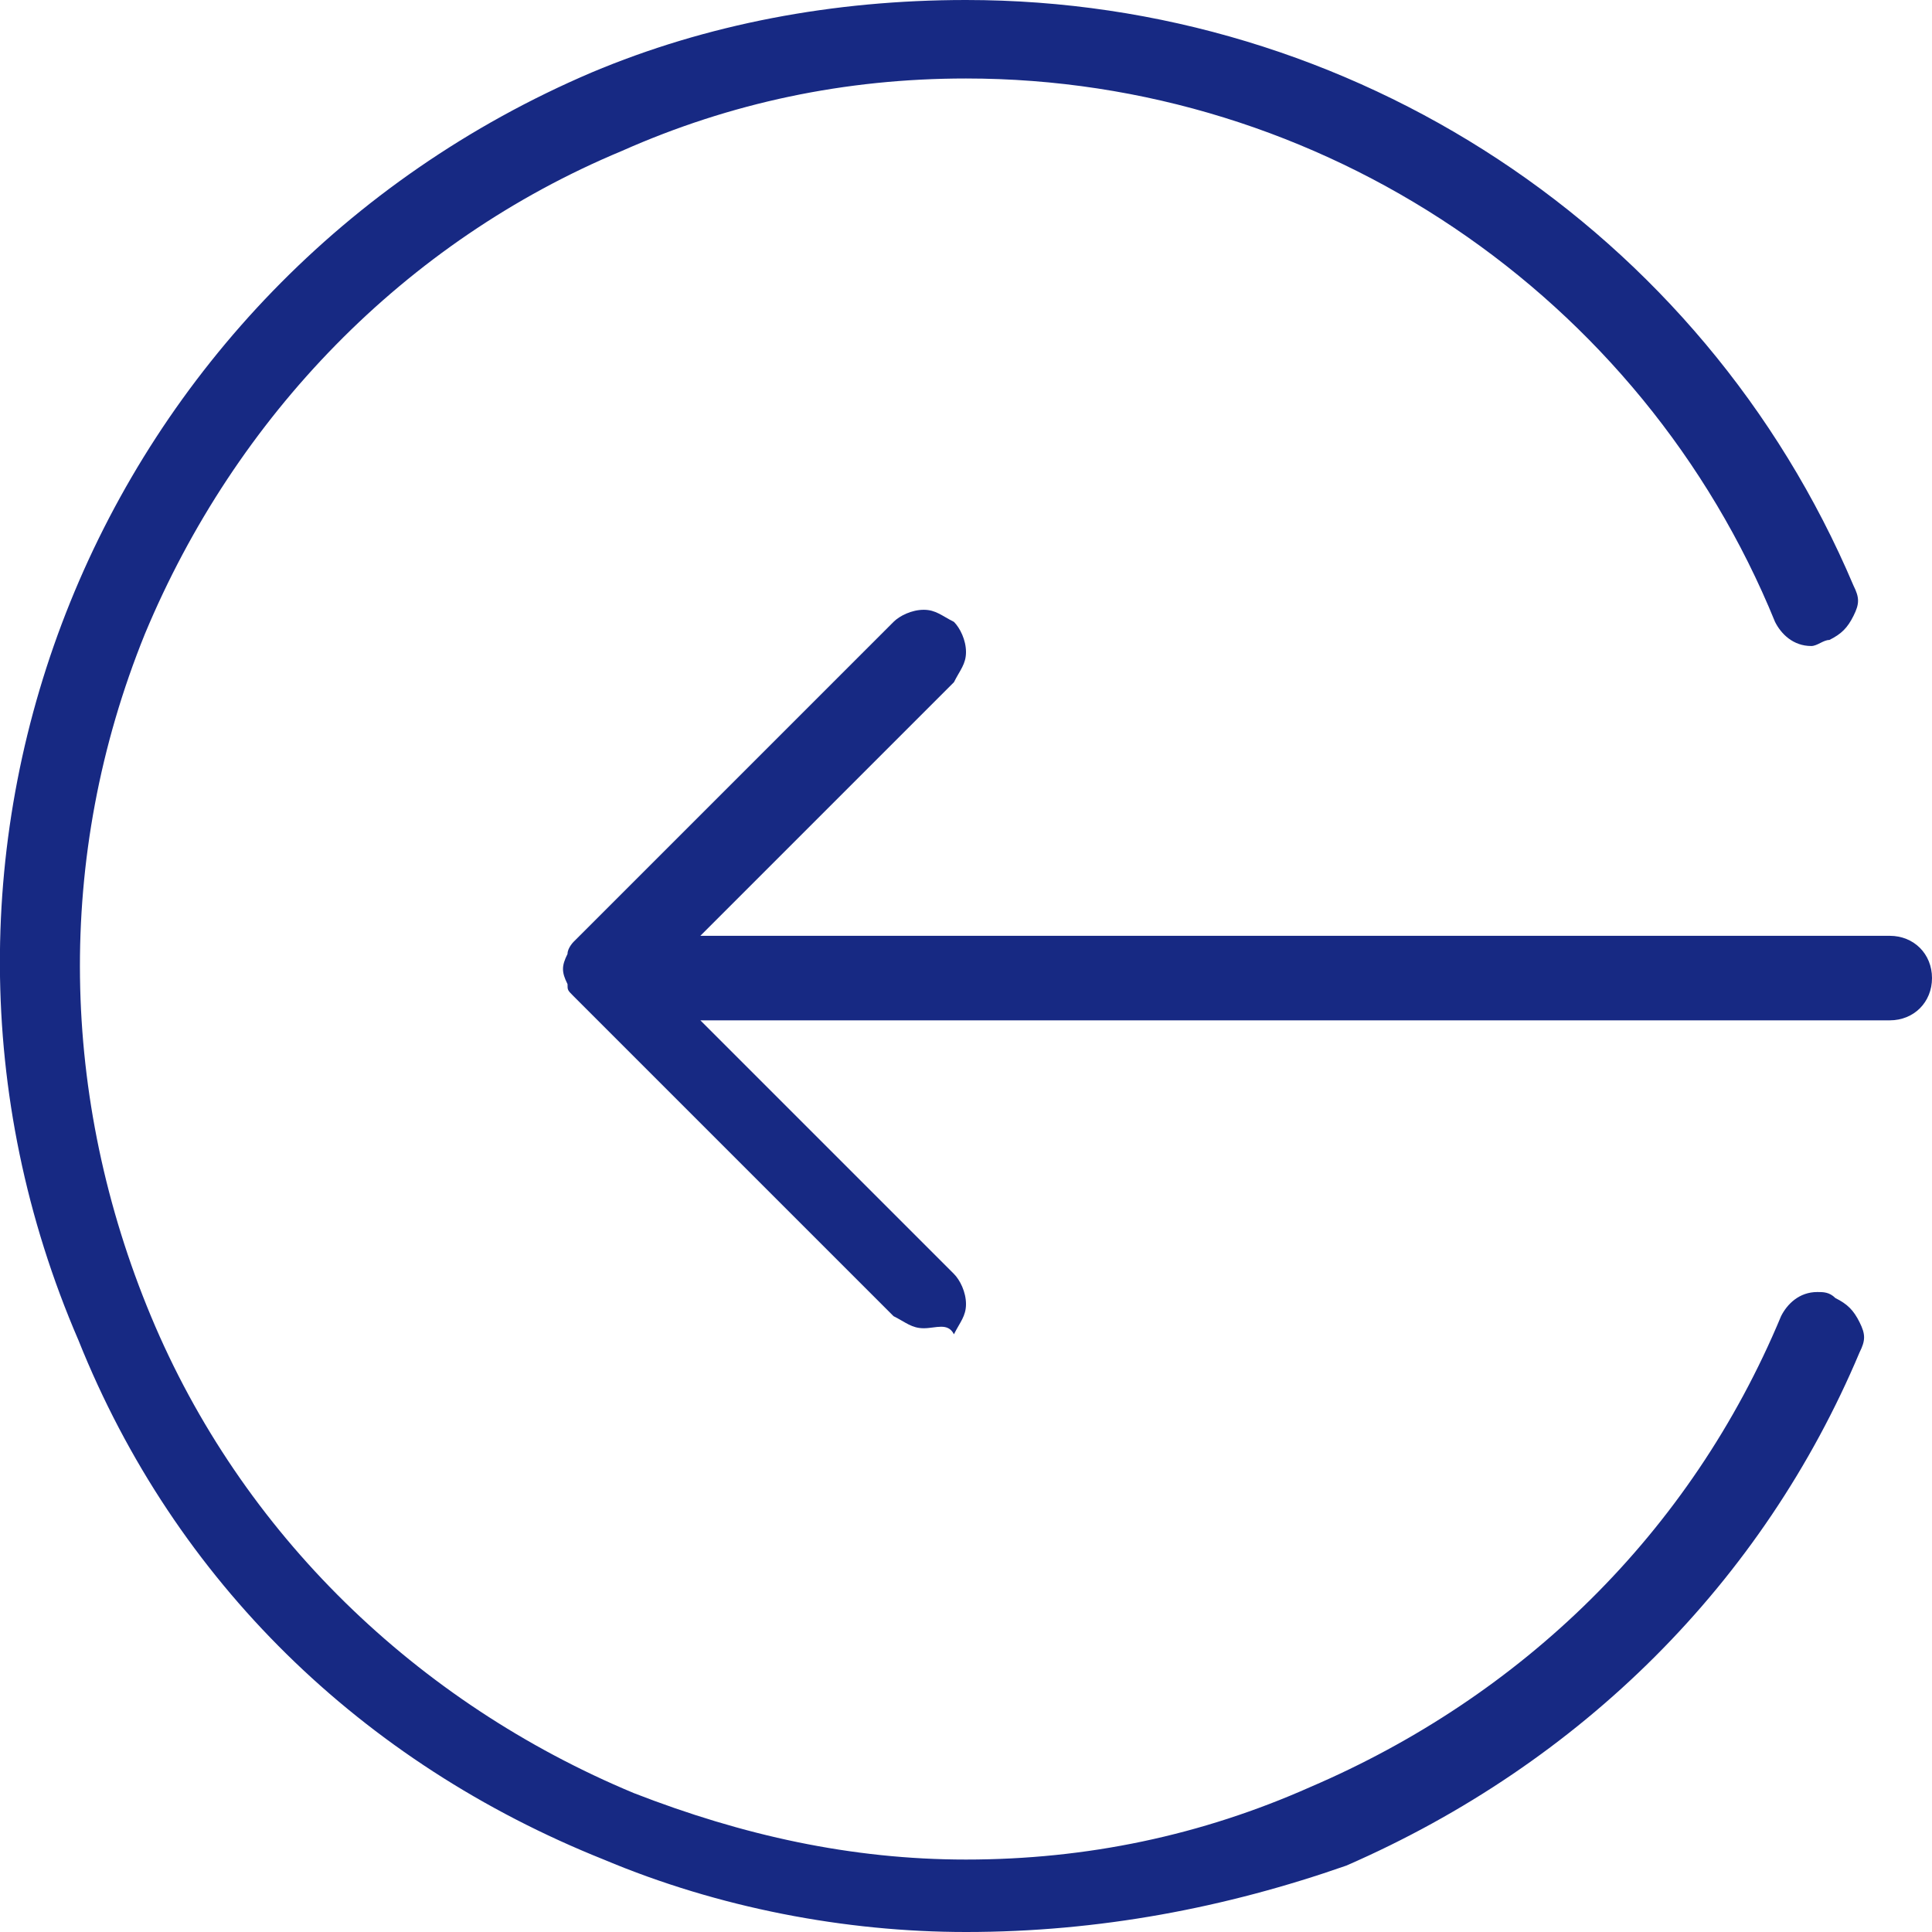
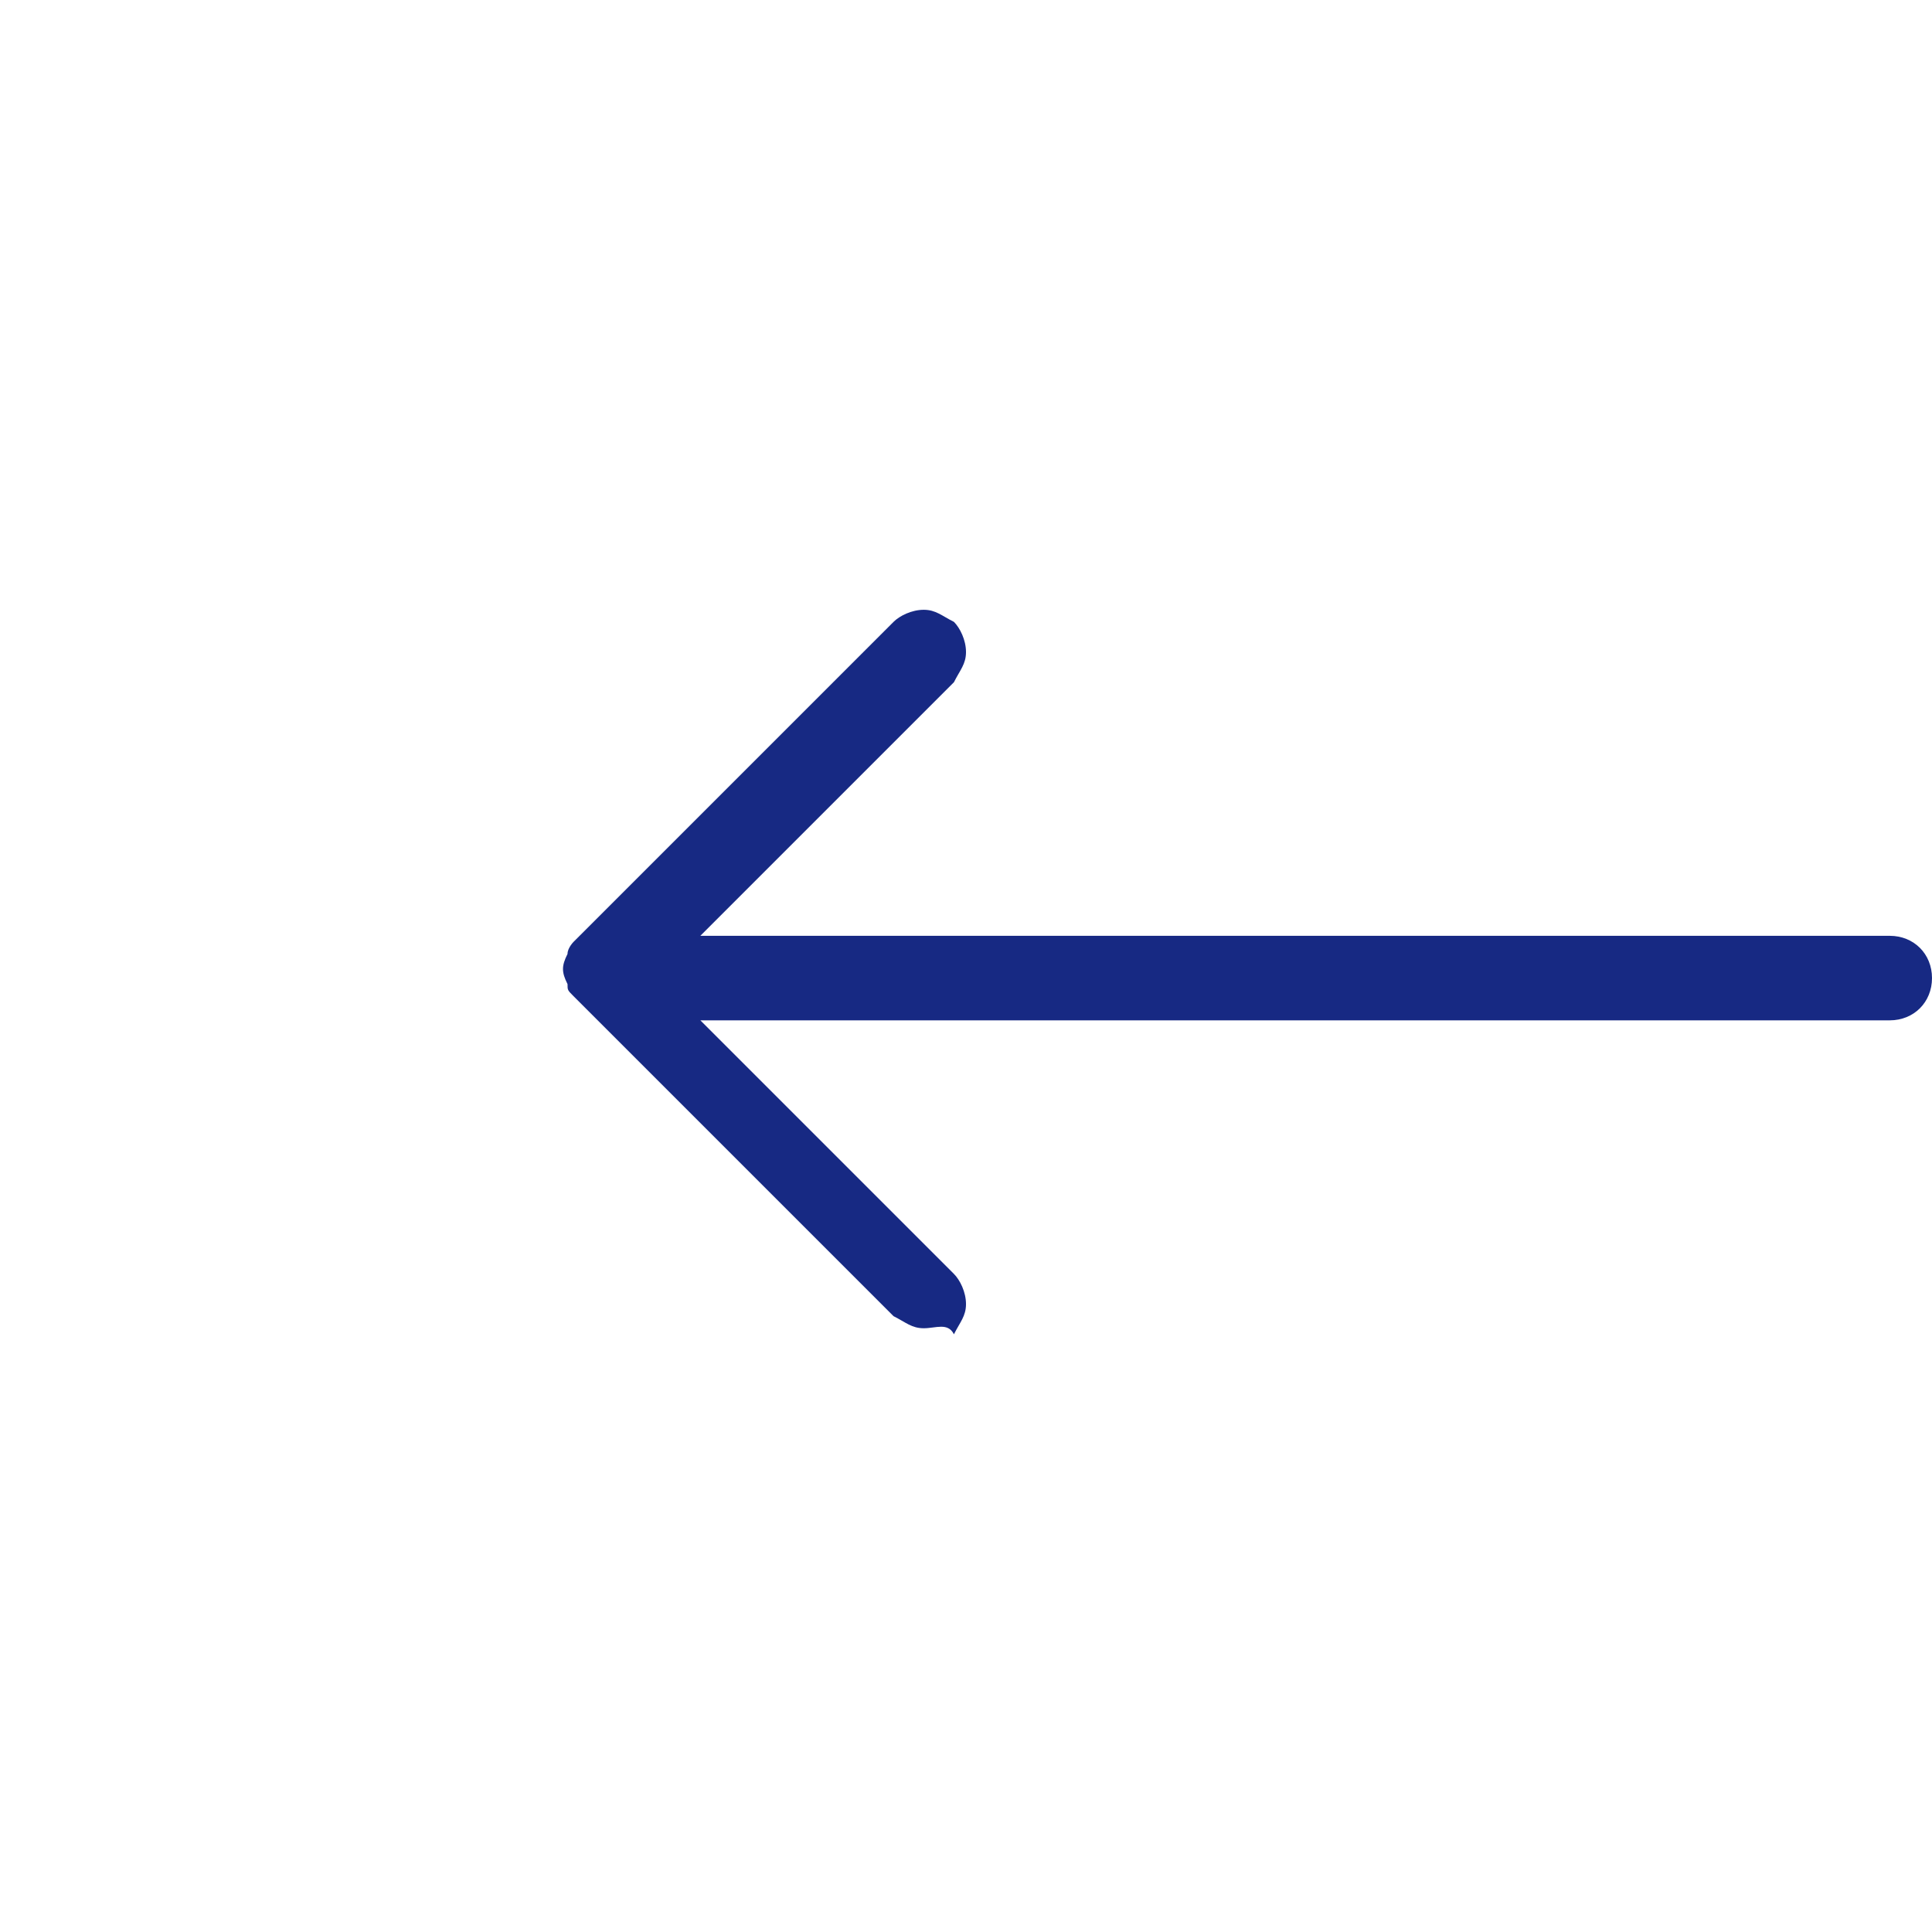
<svg xmlns="http://www.w3.org/2000/svg" xmlns:xlink="http://www.w3.org/1999/xlink" version="1.1" id="Ebene_1" x="0px" y="0px" viewBox="0 0 32 32" style="enable-background:new 0 0 32 32;" xml:space="preserve">
  <style type="text/css">
	.st0{clip-path:url(#SVGID_2_);}
	.st1{fill:#172983;}
</style>
  <g>
    <defs>
      <rect id="SVGID_1_" y="0" width="32" height="32" />
    </defs>
    <clipPath id="SVGID_2_">
      <use xlink:href="#SVGID_1_" style="overflow:visible;" />
    </clipPath>
    <g class="st0">
-       <path class="st1" d="M16,32c-2,0-4.1-0.4-6-1.2c-4-1.6-7.1-4.6-8.7-8.6c-3.5-8.1,0.3-17.5,8.5-21C11.7,0.4,13.8,0,16,0    c6.4,0,12.2,3.8,14.7,9.7c0.1,0.2,0.1,0.3,0,0.5c-0.1,0.2-0.2,0.3-0.4,0.4c-0.1,0-0.2,0.1-0.3,0.1c-0.3,0-0.5-0.2-0.6-0.4    C27.2,4.9,21.9,1.3,16,1.3c-2,0-3.9,0.4-5.7,1.2c-3.6,1.5-6.4,4.4-7.9,8C0.9,14.2,1,18.2,2.5,21.8c1.5,3.6,4.4,6.4,8,7.9    c1.8,0.7,3.6,1.1,5.5,1.1c2,0,3.9-0.4,5.7-1.2c3.5-1.5,6.3-4.2,7.8-7.8c0.1-0.2,0.3-0.4,0.6-0.4c0.1,0,0.2,0,0.3,0.1    c0.2,0.1,0.3,0.2,0.4,0.4c0.1,0.2,0.1,0.3,0,0.5c-1.6,3.8-4.6,6.8-8.5,8.5C20.3,31.6,18.2,32,16,32z" />
      <path class="st1" d="M15.3,22c-0.2,0-0.3-0.1-0.5-0.2l-5.3-5.3c-0.1-0.1-0.1-0.1-0.1-0.2c-0.1-0.2-0.1-0.3,0-0.5    c0-0.1,0.1-0.2,0.1-0.2l5.3-5.3c0.1-0.1,0.3-0.2,0.5-0.2c0.2,0,0.3,0.1,0.5,0.2c0.1,0.1,0.2,0.3,0.2,0.5c0,0.2-0.1,0.3-0.2,0.5    l-4.2,4.2h19.7c0.4,0,0.7,0.3,0.7,0.7c0,0.4-0.3,0.7-0.7,0.7H11.6l4.2,4.2c0.1,0.1,0.2,0.3,0.2,0.5c0,0.2-0.1,0.3-0.2,0.5    C15.7,21.9,15.5,22,15.3,22z" />
    </g>
  </g>
</svg>